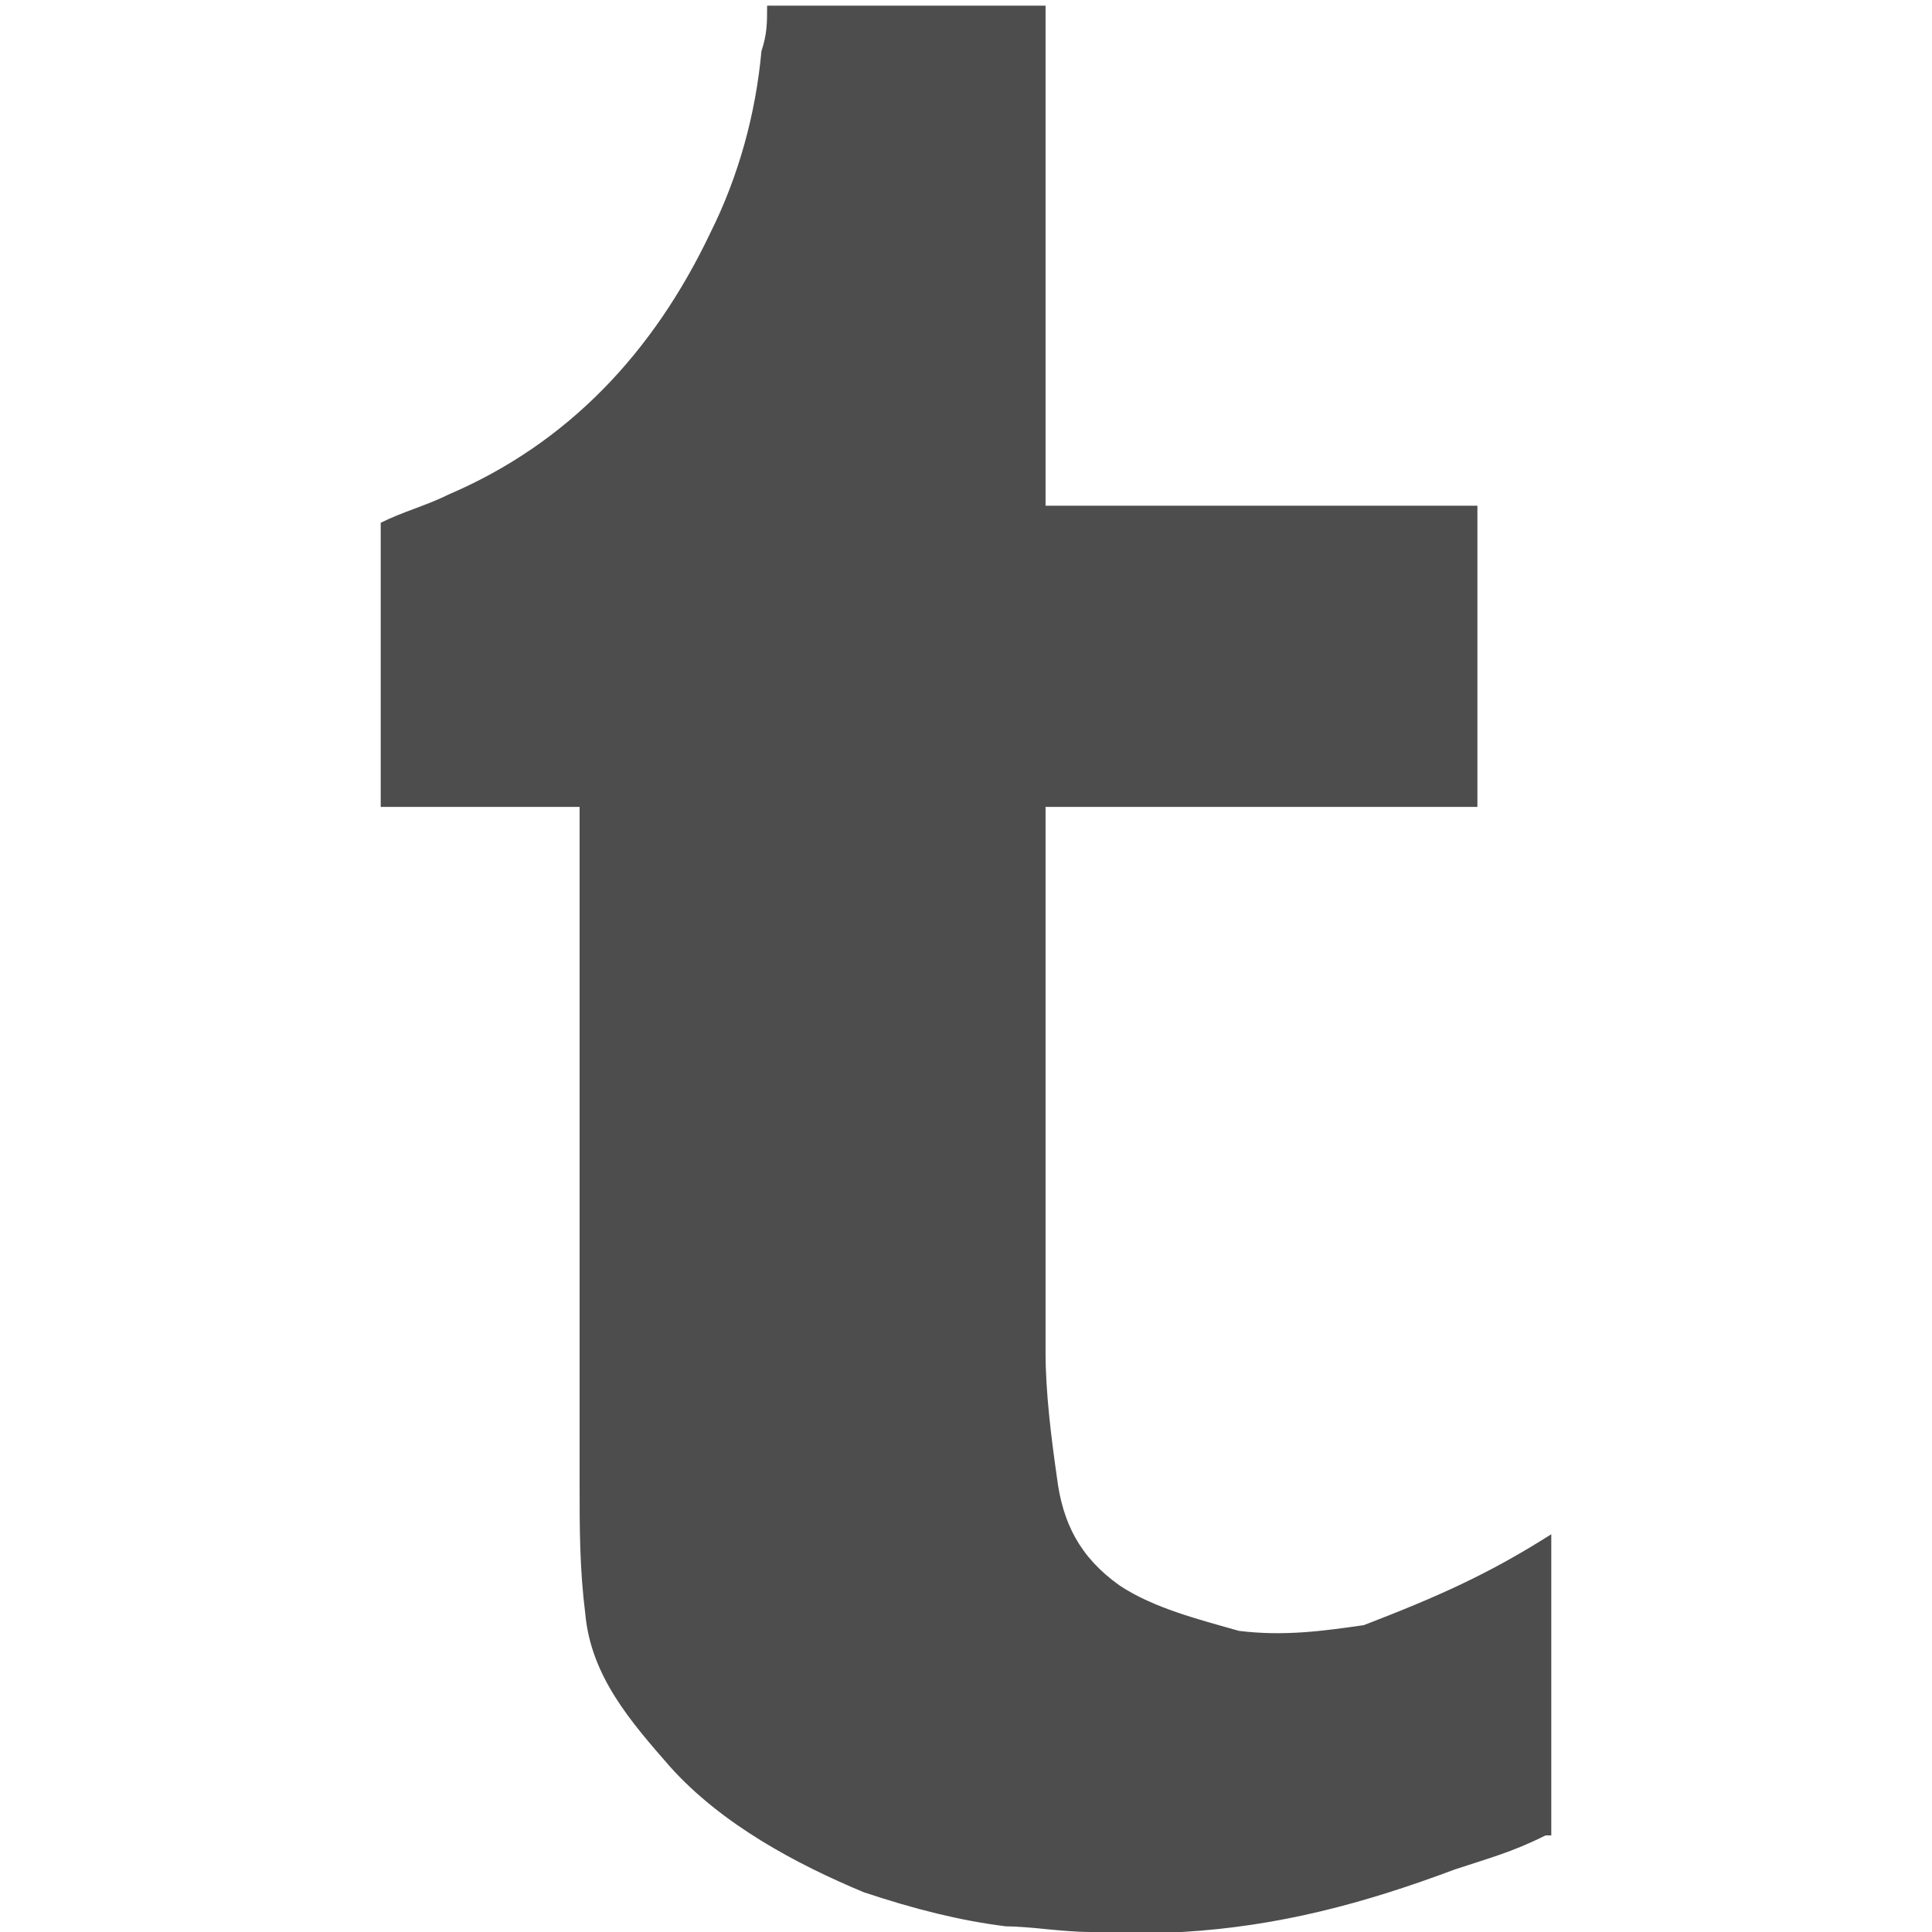
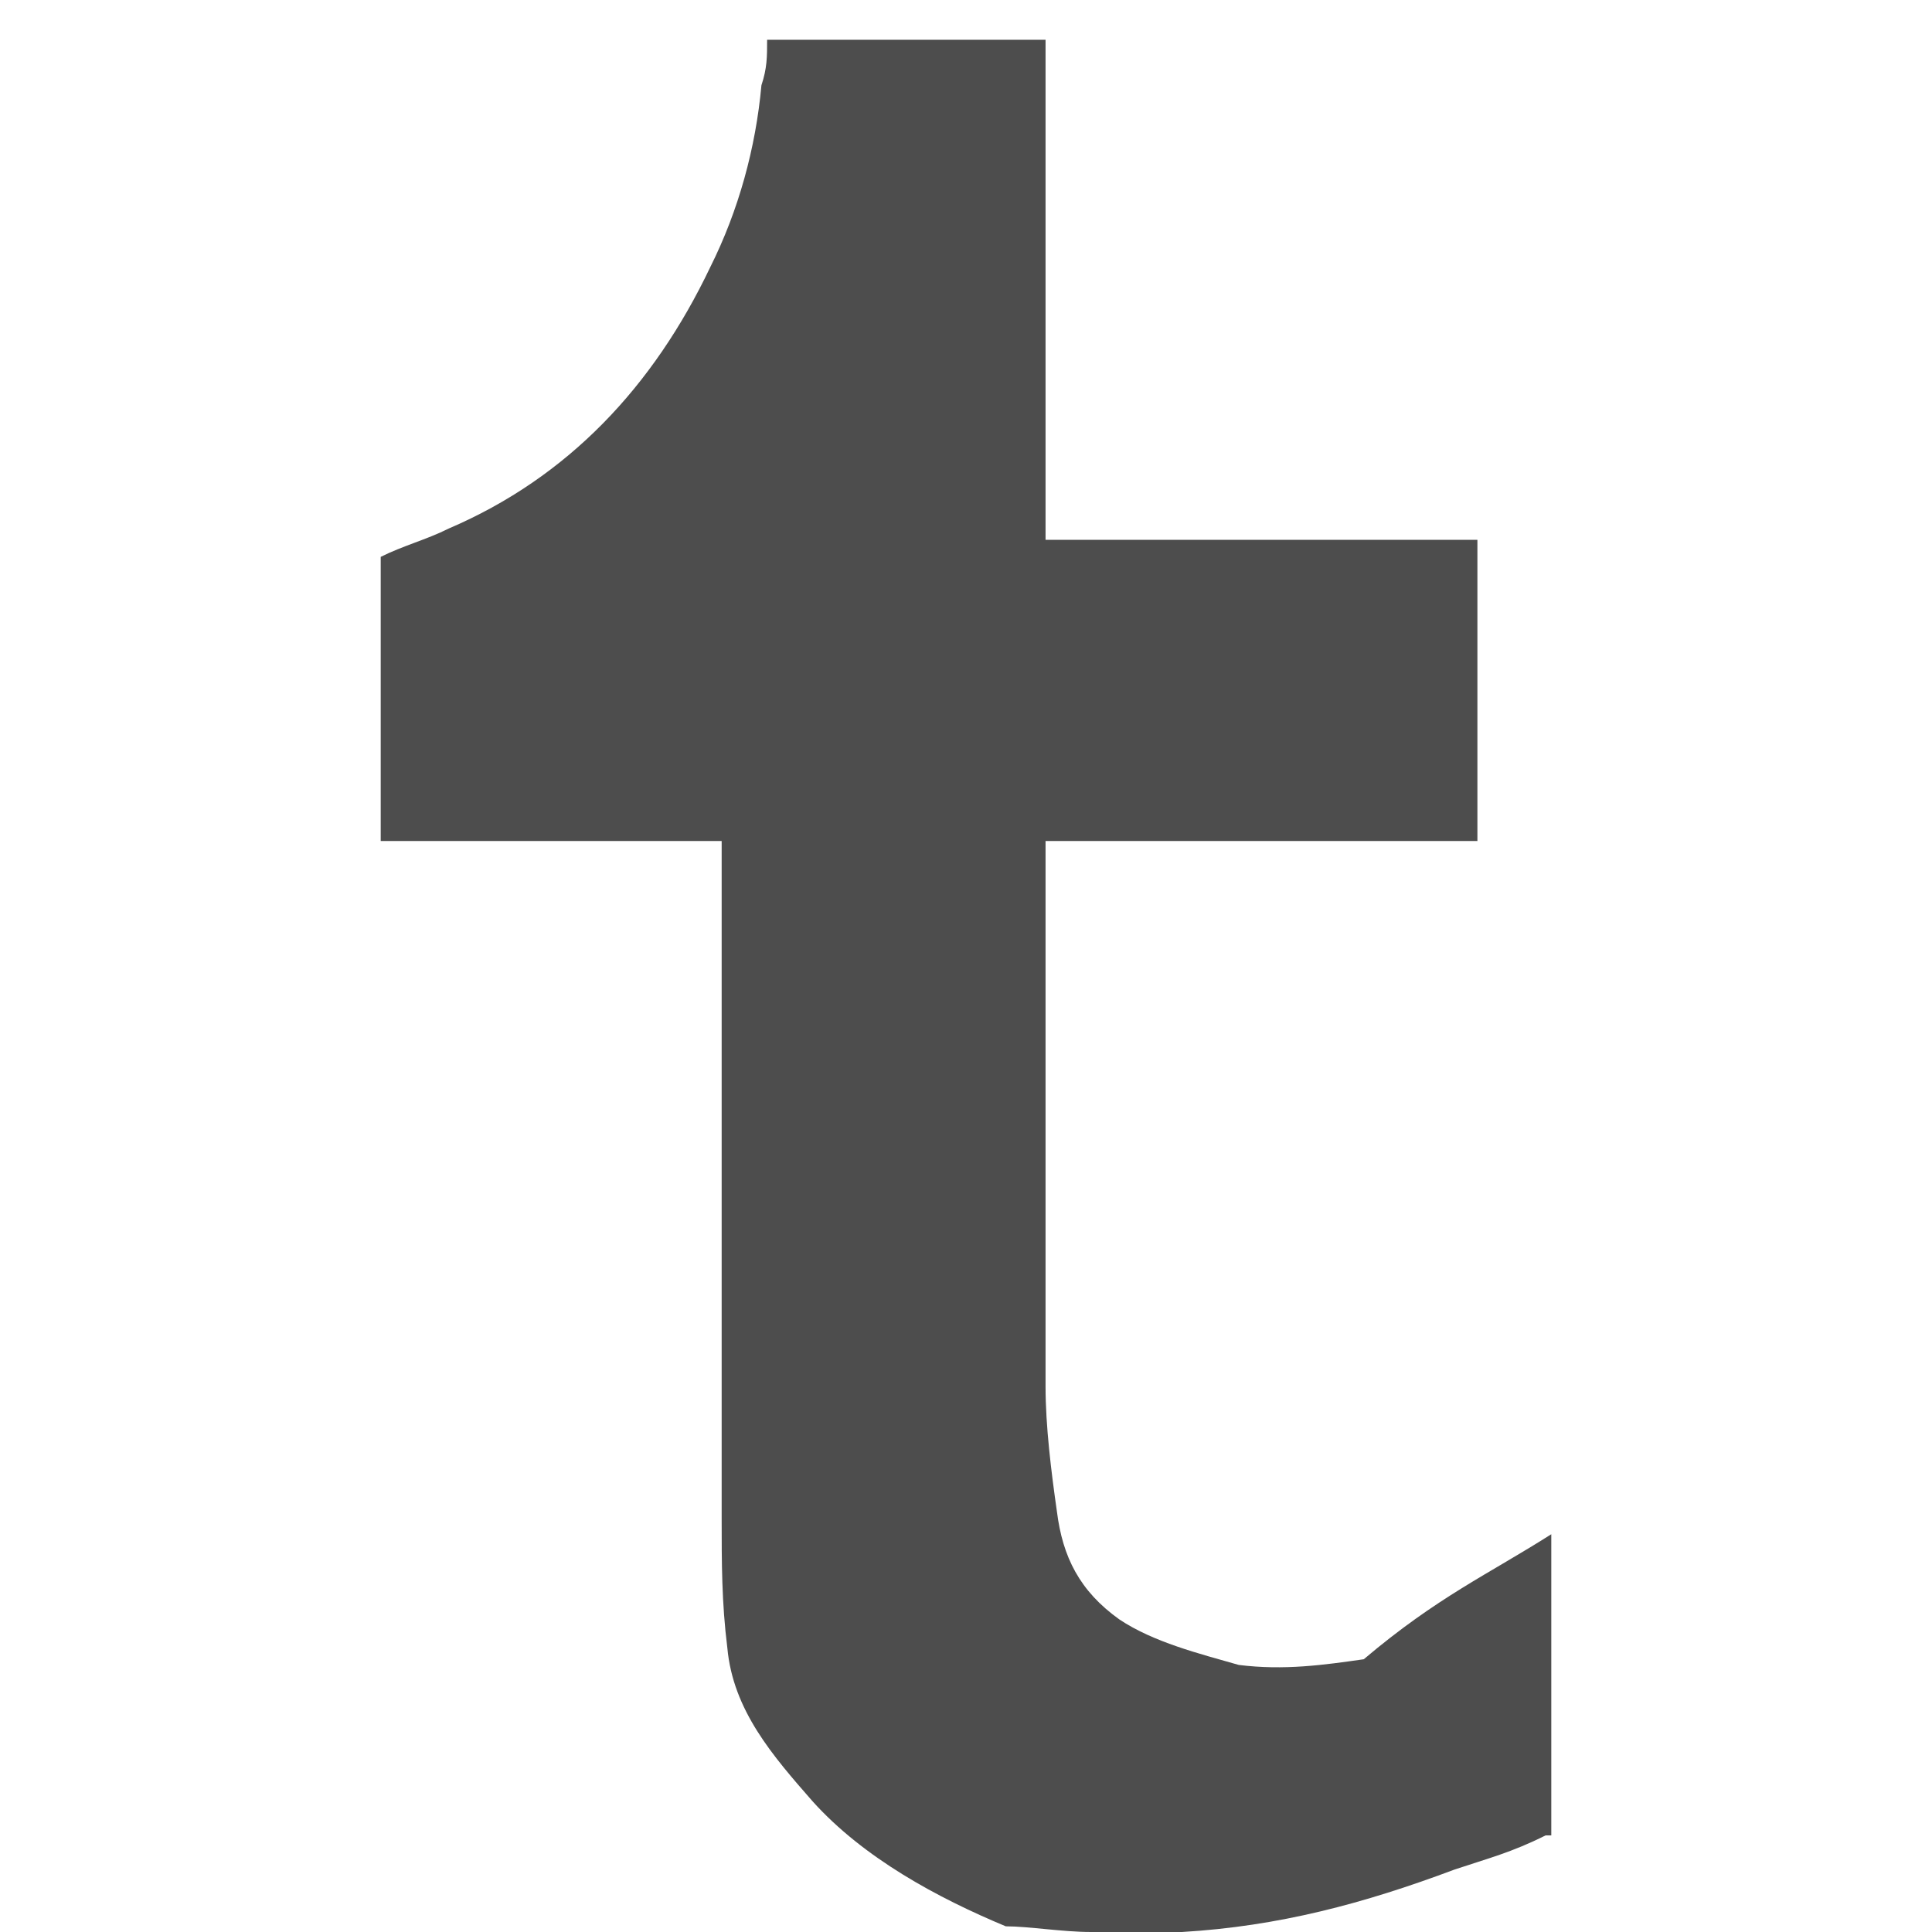
<svg xmlns="http://www.w3.org/2000/svg" version="1.1" id="Layer_1" x="0px" y="0px" viewBox="0 0 34 34" enable-background="new 0 0 34 34" xml:space="preserve">
-   <path fill="#4D4D4D" d="M27.3,27v5.3c0,0,0,0-0.1,0c-0.6,0.3-1,0.4-1.6,0.6c-1.6,0.6-3.1,1-4.8,1.1c-0.2,0-0.3,0-0.5,0  c-0.4,0-1,0-1.1,0c-0.5,0-1.1-0.1-1.5-0.1c-0.8-0.1-1.6-0.3-2.5-0.6c-1.2-0.5-2.5-1.2-3.4-2.2c-0.7-0.8-1.4-1.6-1.5-2.7  c-0.1-0.8-0.1-1.5-0.1-2.3c0-4,0-7.9,0-11.9H6.7v-5c0.4-0.2,0.8-0.3,1.2-0.5c2.1-0.9,3.6-2.5,4.6-4.6c0.5-1,0.8-2.1,0.9-3.2  c0.1-0.3,0.1-0.5,0.1-0.8h4.9v8.8h7.6v5.3h-7.6c0,0,0,9.3,0,9.6c0,0.7,0.1,1.5,0.2,2.2c0.1,0.8,0.4,1.4,1.1,1.9  c0.6,0.4,1.4,0.6,2.1,0.8c0.8,0.1,1.5,0,2.2-0.1C25.3,28.1,26.2,27.7,27.3,27" />
+   <path fill="#4D4D4D" d="M27.3,27v5.3c0,0,0,0-0.1,0c-0.6,0.3-1,0.4-1.6,0.6c-1.6,0.6-3.1,1-4.8,1.1c-0.2,0-0.3,0-0.5,0  c-0.4,0-1,0-1.1,0c-0.5,0-1.1-0.1-1.5-0.1c-1.2-0.5-2.5-1.2-3.4-2.2c-0.7-0.8-1.4-1.6-1.5-2.7  c-0.1-0.8-0.1-1.5-0.1-2.3c0-4,0-7.9,0-11.9H6.7v-5c0.4-0.2,0.8-0.3,1.2-0.5c2.1-0.9,3.6-2.5,4.6-4.6c0.5-1,0.8-2.1,0.9-3.2  c0.1-0.3,0.1-0.5,0.1-0.8h4.9v8.8h7.6v5.3h-7.6c0,0,0,9.3,0,9.6c0,0.7,0.1,1.5,0.2,2.2c0.1,0.8,0.4,1.4,1.1,1.9  c0.6,0.4,1.4,0.6,2.1,0.8c0.8,0.1,1.5,0,2.2-0.1C25.3,28.1,26.2,27.7,27.3,27" />
</svg>